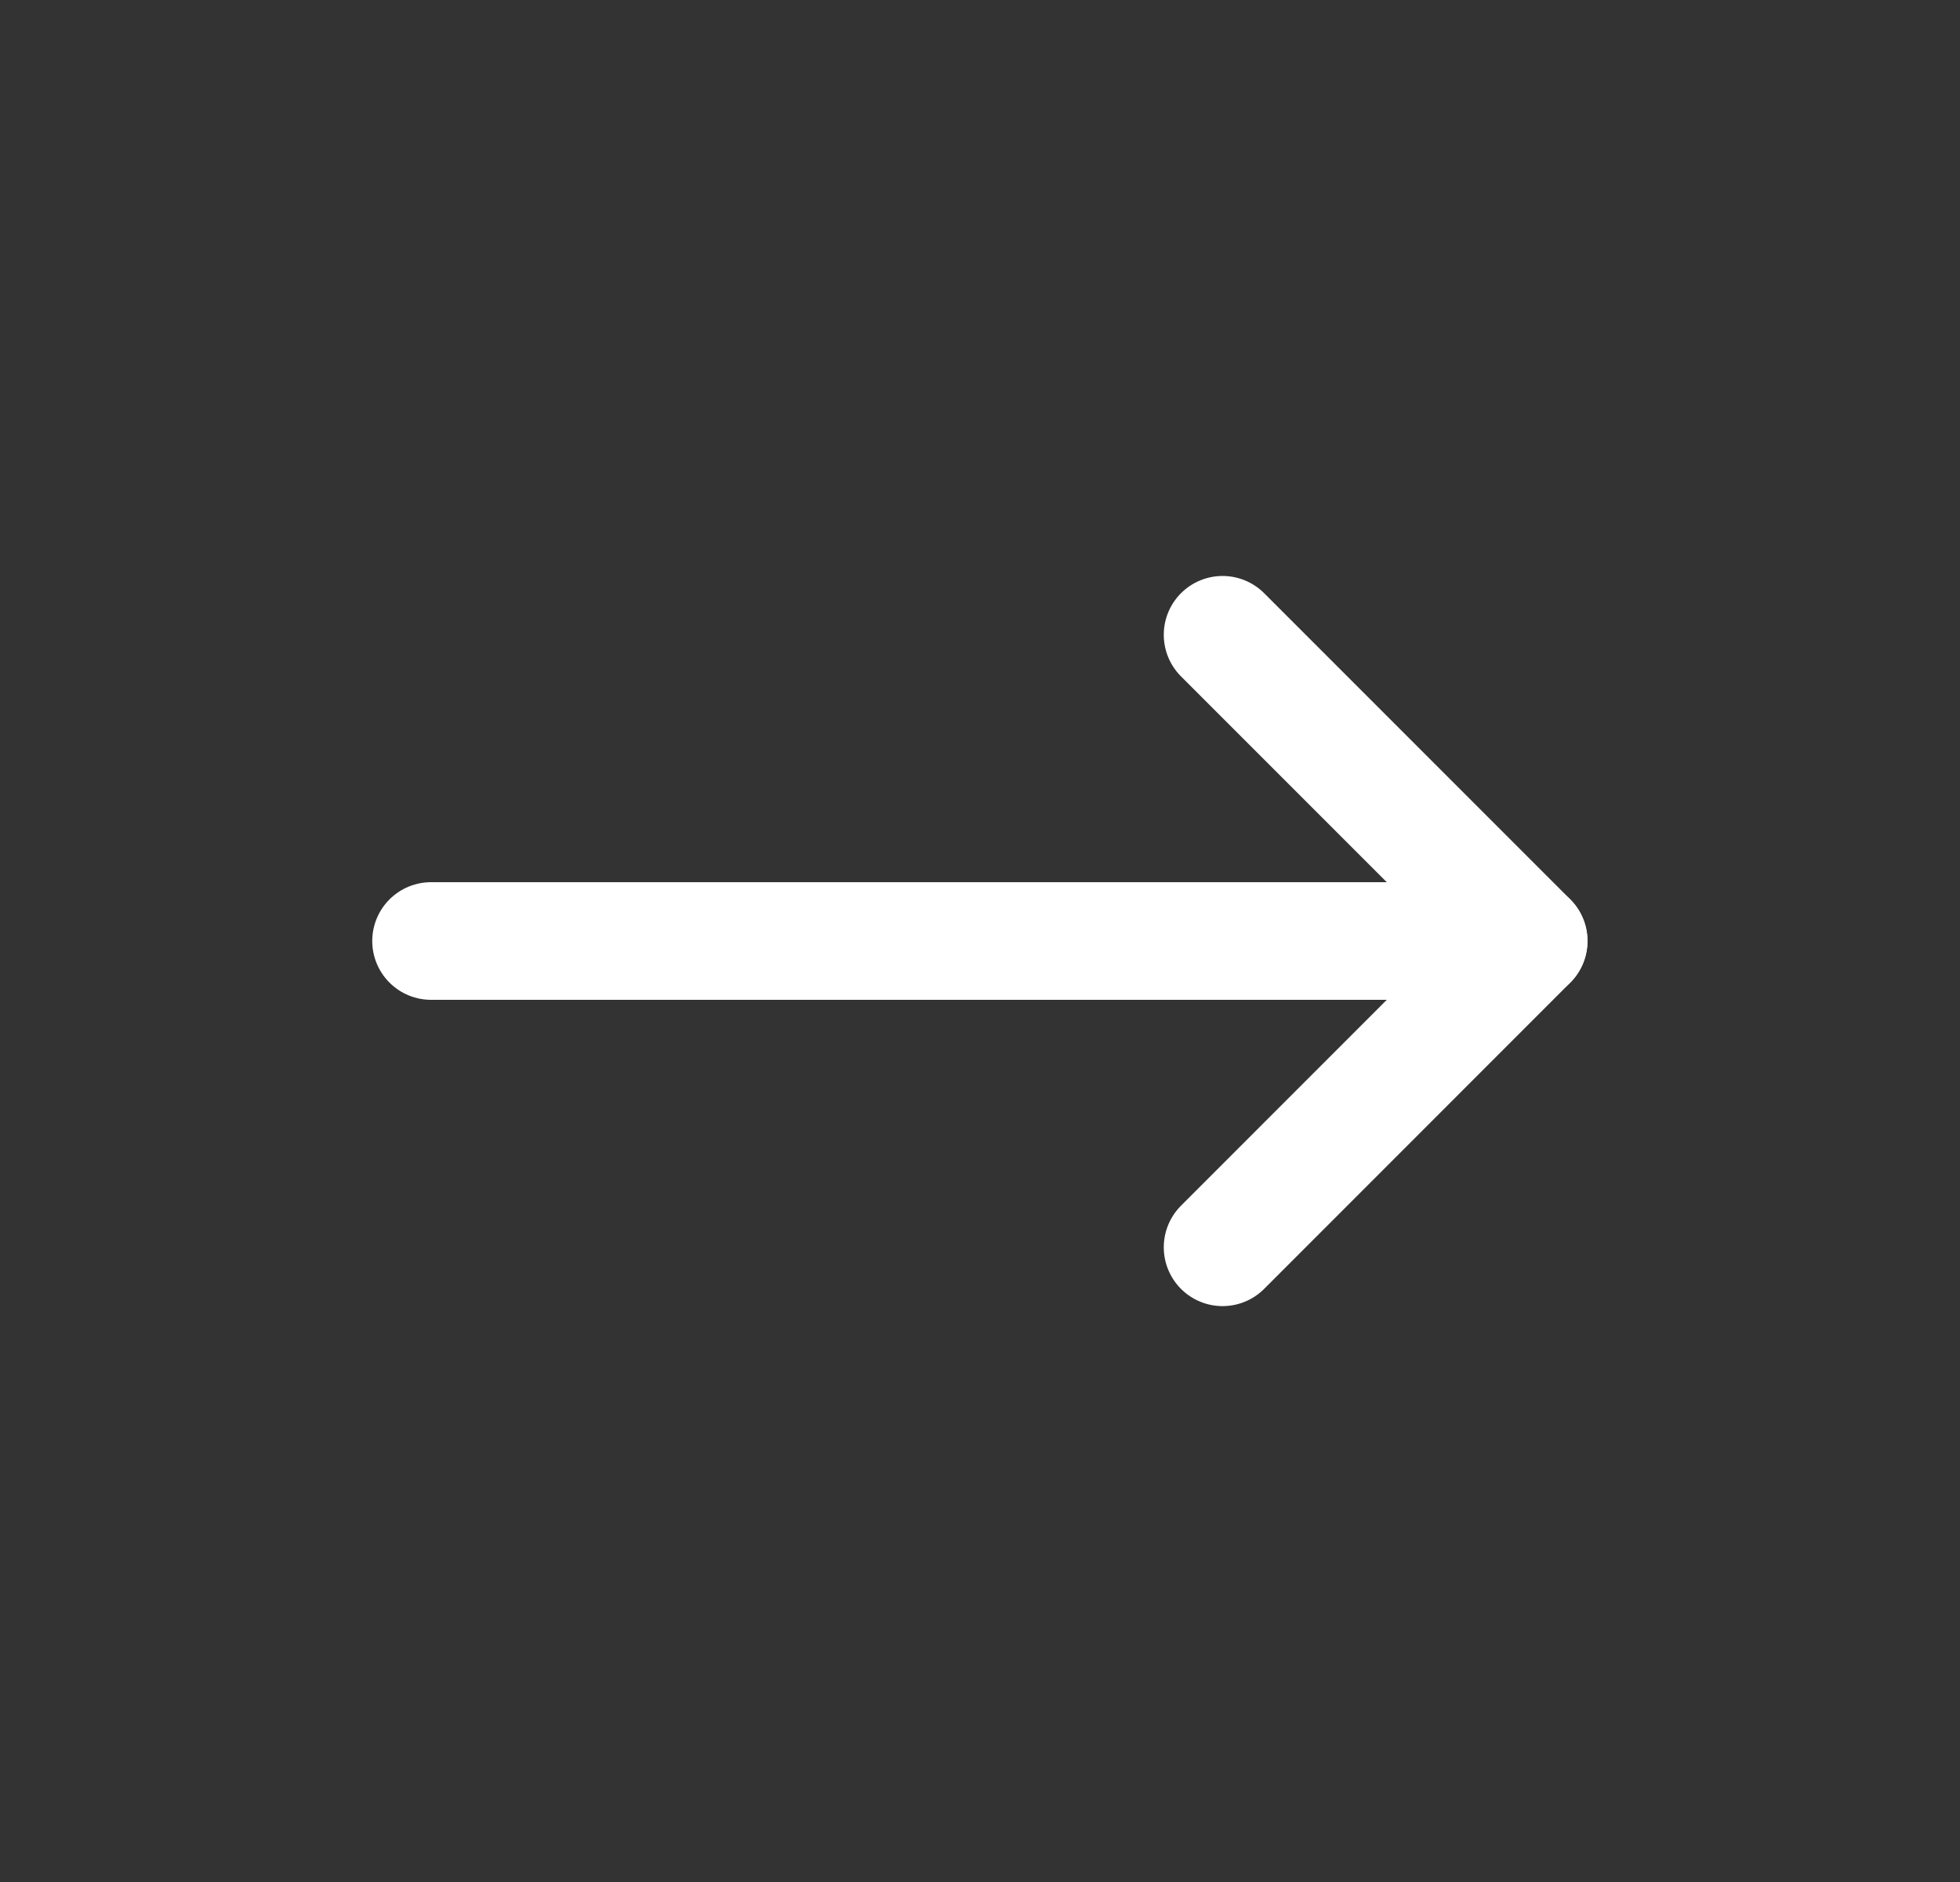
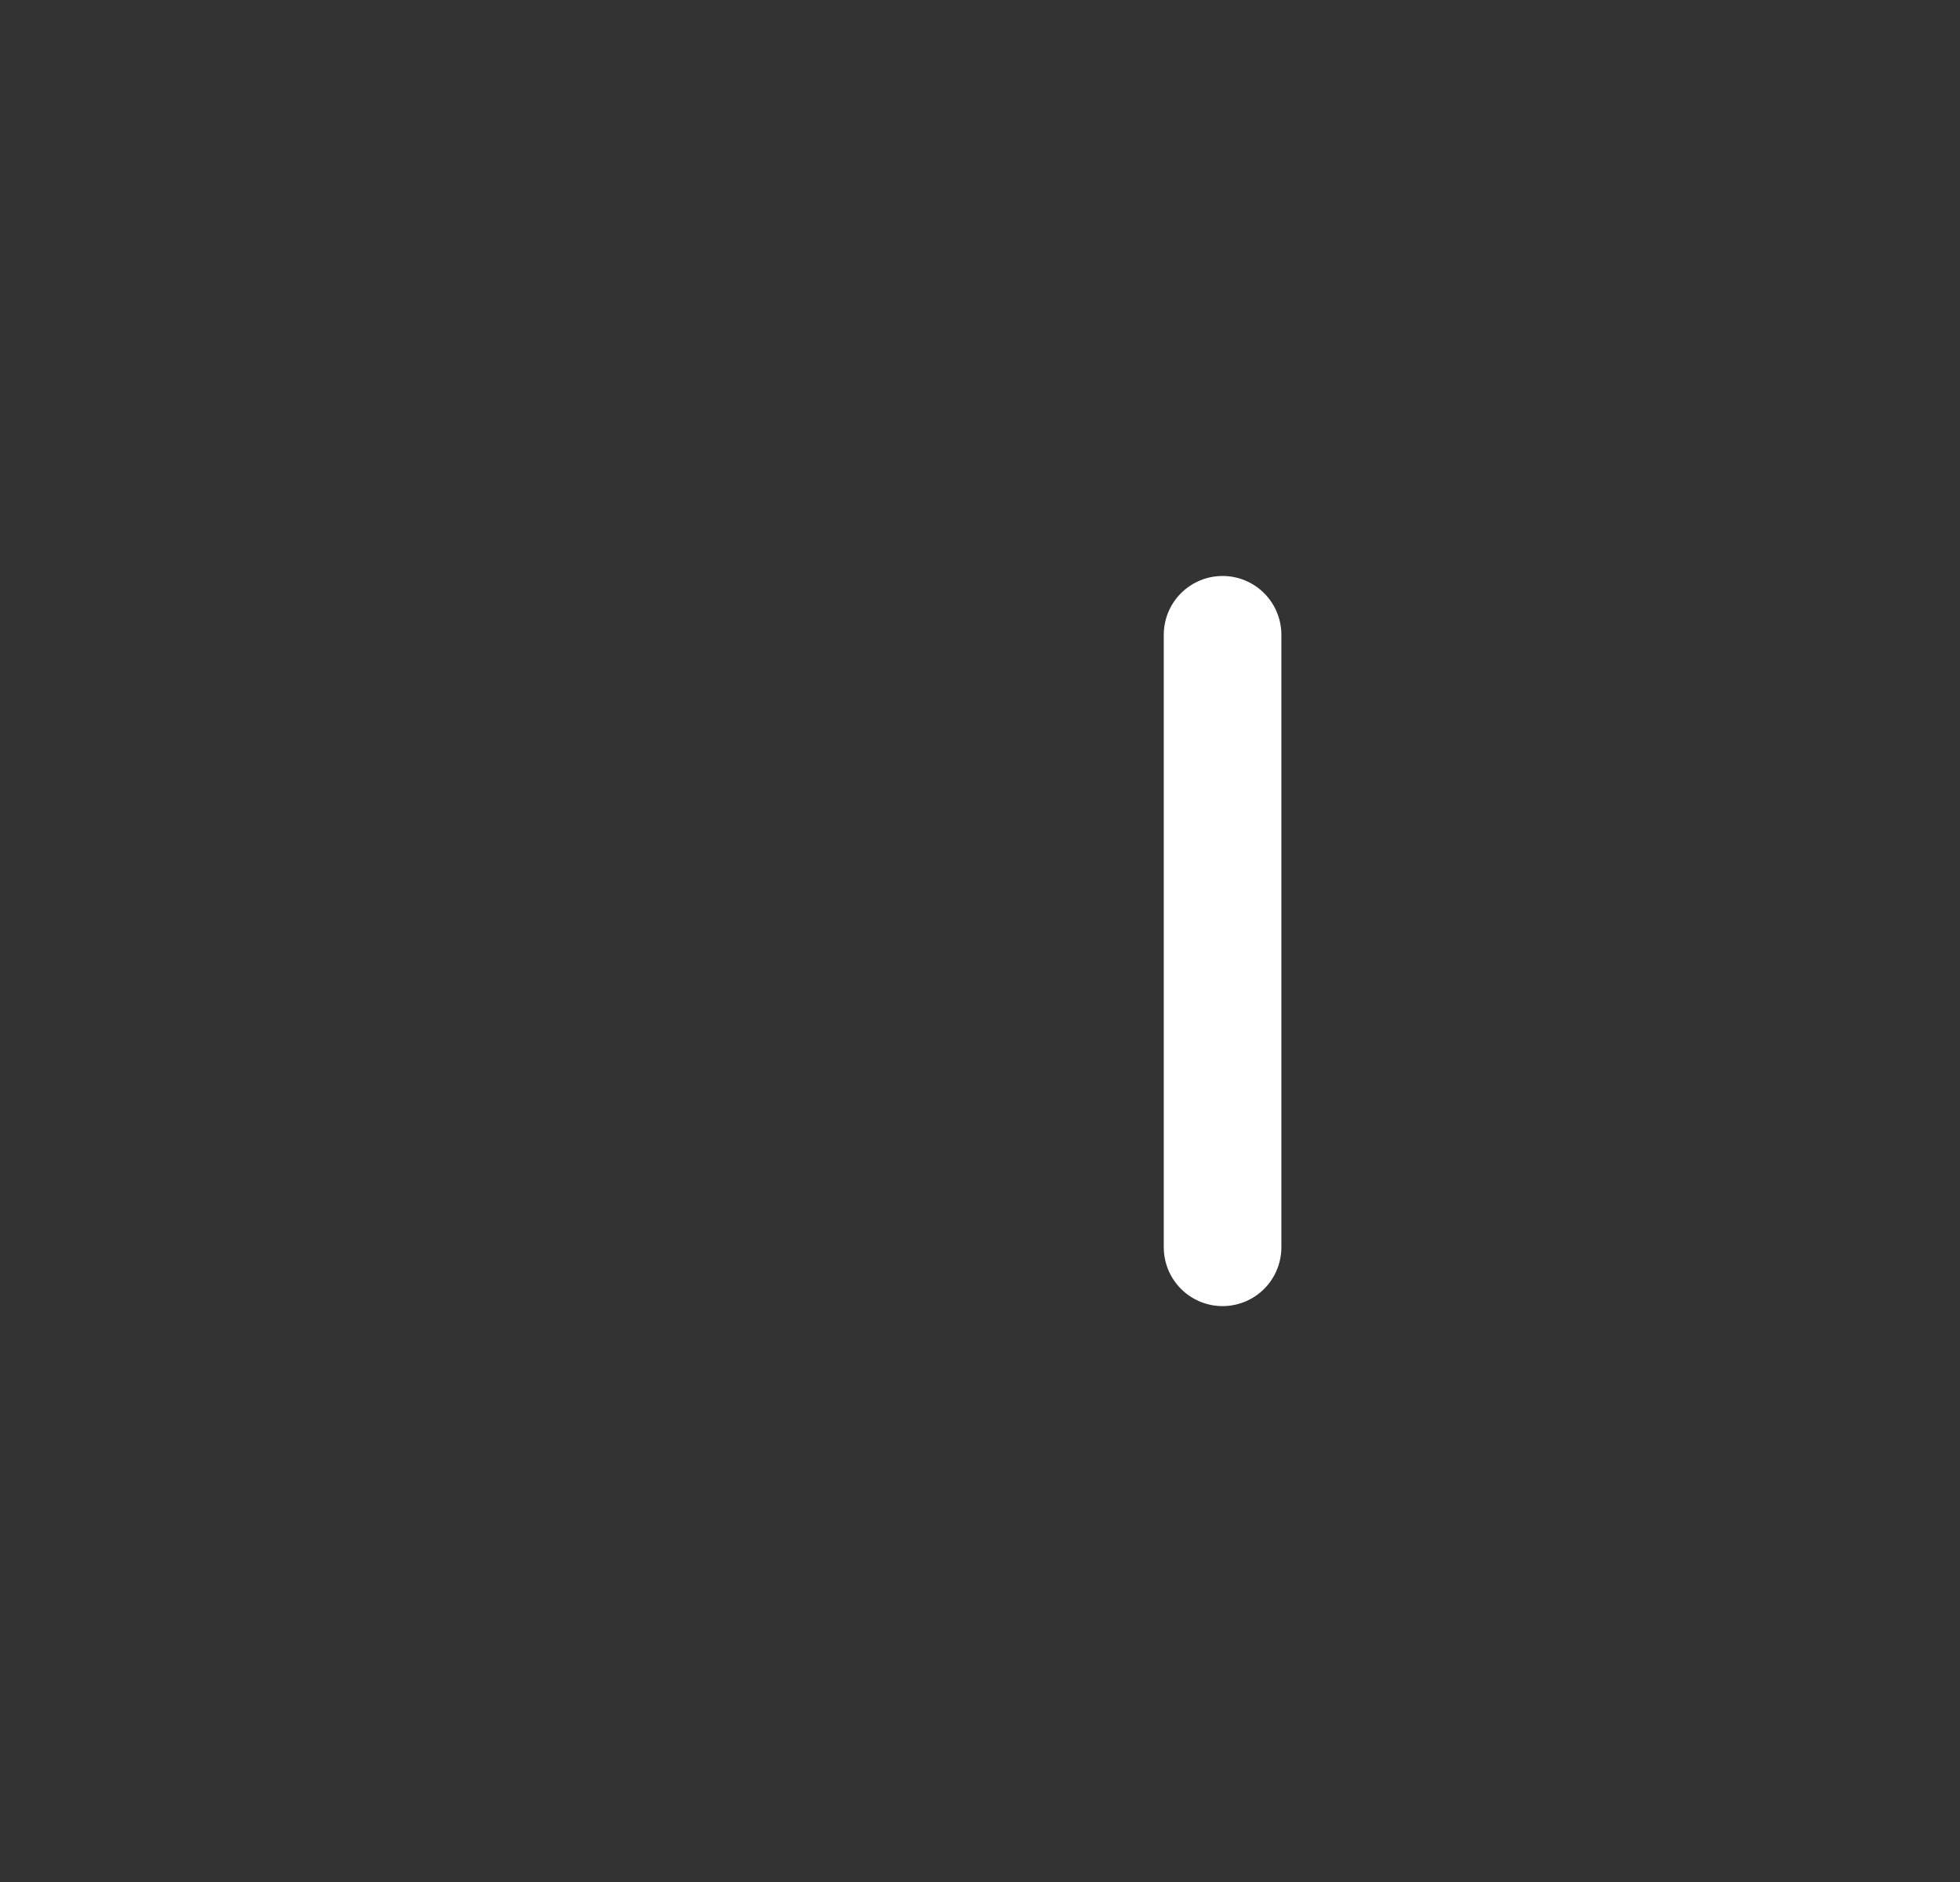
<svg xmlns="http://www.w3.org/2000/svg" width="25" height="24" viewBox="0 0 25 24" fill="none">
  <rect x="0" y="0" width="25" height="24" fill="#333333" stroke="none" />
-   <path d="M5.498 12H19.498" stroke="white" stroke-width="1.5" stroke-linecap="round" stroke-linejoin="round" />
-   <path d="M15.594 8.095L19.499 12L15.594 15.906" stroke="white" stroke-width="1.5" stroke-linecap="round" stroke-linejoin="round" />
+   <path d="M15.594 8.095L15.594 15.906" stroke="white" stroke-width="1.5" stroke-linecap="round" stroke-linejoin="round" />
</svg>